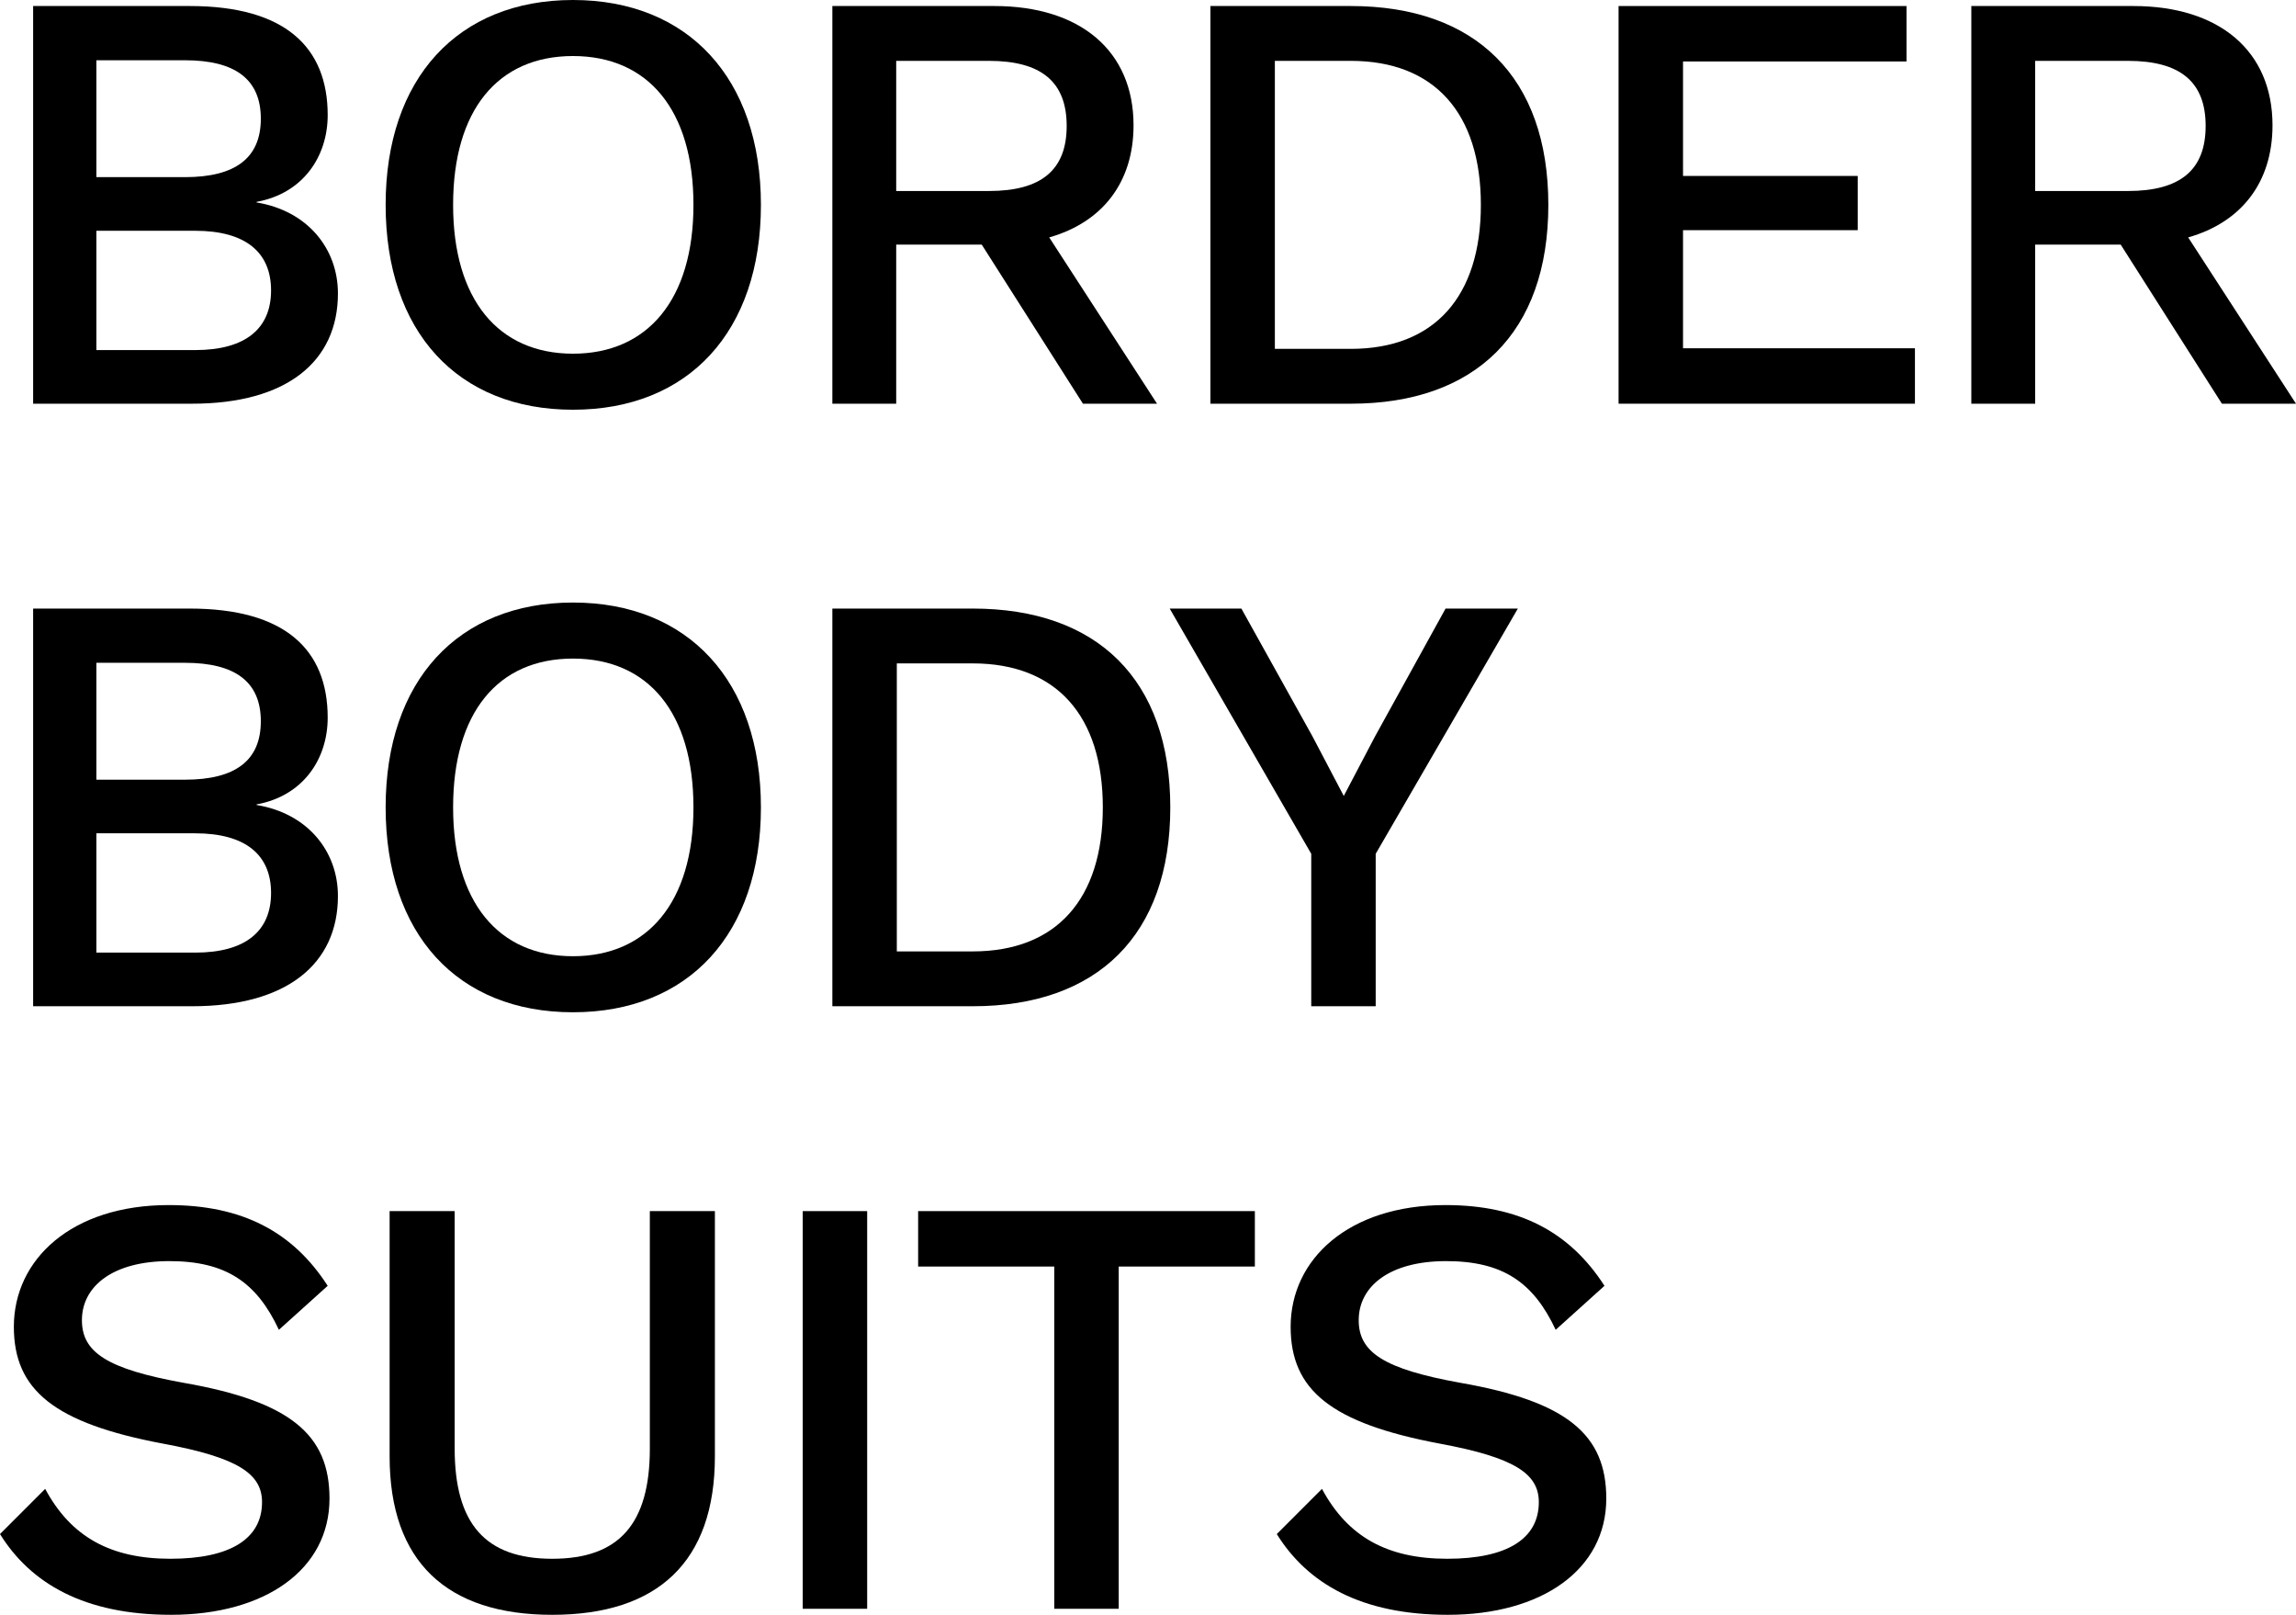
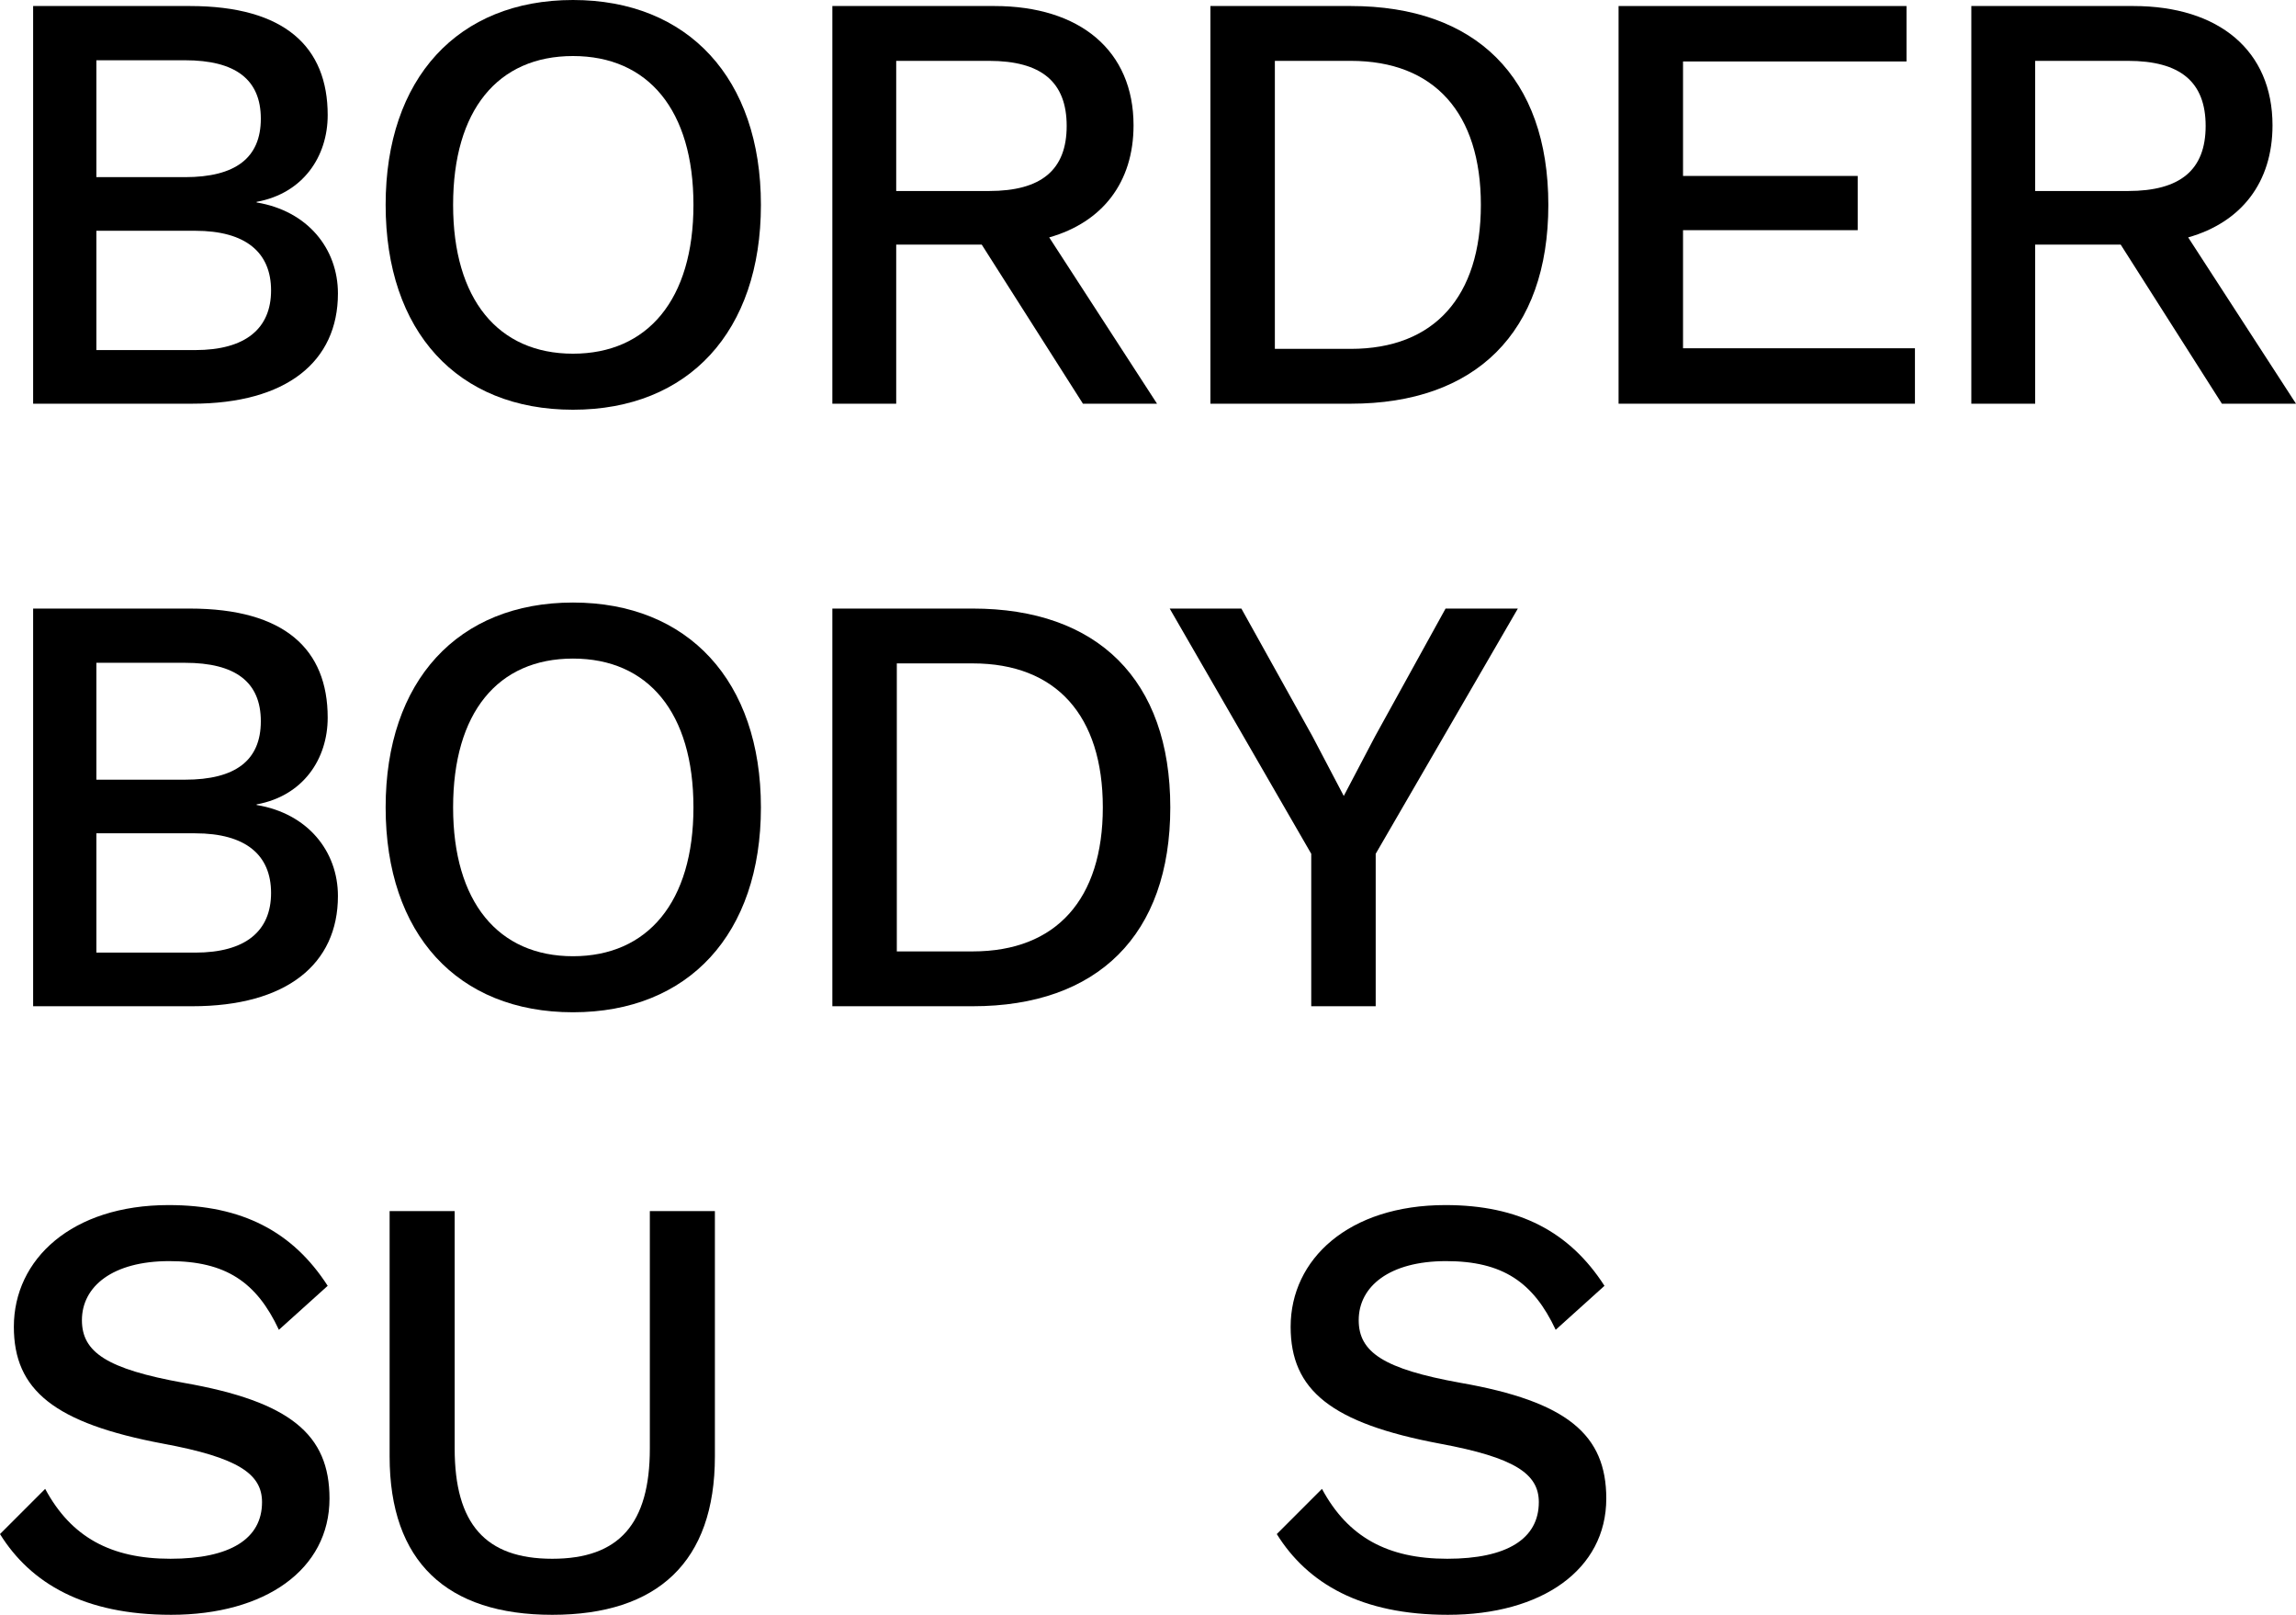
<svg xmlns="http://www.w3.org/2000/svg" id="_レイヤー_2" viewBox="0 0 190.58 134">
  <g id="txt">
    <path d="M2.75.5h13c7.9,0,11.45,3.4,11.45,9.05,0,3.45-2.05,6.5-5.9,7.2v.05c4.25.7,6.75,3.85,6.75,7.55,0,5.65-4.25,9.15-12.1,9.15H2.75V.5ZM15.35,14.7c4.2,0,6.3-1.6,6.3-4.85s-2.1-4.85-6.3-4.85h-7.35v9.7h7.35ZM16.2,29.05c4.2,0,6.3-1.8,6.3-4.95s-2.1-4.95-6.3-4.95h-8.2v9.9h8.2Z" />
    <path d="M63.16,17c0,10.5-6,17-15.6,17s-15.55-6.5-15.55-17S38.01,0,47.56,0s15.6,6.5,15.6,17ZM37.61,17c0,7.85,3.75,12.35,9.95,12.35s10-4.5,10-12.35-3.75-12.35-10-12.35-9.95,4.5-9.95,12.35Z" />
-     <path d="M81.49,20.3h-7.1v13.2h-5.3V.5h13.45c7.1,0,11.55,3.7,11.55,9.9,0,4.75-2.6,8.05-7,9.3l8.95,13.8h-6.15l-8.4-13.2ZM74.39,15.85h7.7c4.35,0,6.45-1.75,6.45-5.4s-2.1-5.4-6.45-5.4h-7.7v10.8Z" />
+     <path d="M81.49,20.3h-7.1v13.2h-5.3V.5h13.45c7.1,0,11.55,3.7,11.55,9.9,0,4.75-2.6,8.05-7,9.3l8.95,13.8h-6.15ZM74.39,15.85h7.7c4.35,0,6.45-1.75,6.45-5.4s-2.1-5.4-6.45-5.4h-7.7v10.8Z" />
    <path d="M128.52,17c0,10.6-6.05,16.5-16.4,16.5h-11.65V.5h11.65c10.35,0,16.4,5.9,16.4,16.5ZM122.92,17c0-7.6-3.85-11.95-10.8-11.95h-6.3v23.9h6.3c6.95,0,10.8-4.35,10.8-11.95Z" />
    <path d="M158.95,28.9v4.6h-24.6V.5h23.9v4.6h-18.55v9.5h14.5v4.5h-14.5v9.8h19.25Z" />
    <path d="M176.03,20.3h-7.1v13.2h-5.3V.5h13.45c7.1,0,11.55,3.7,11.55,9.9,0,4.75-2.6,8.05-7,9.3l8.95,13.8h-6.15l-8.4-13.2ZM168.93,15.85h7.7c4.35,0,6.45-1.75,6.45-5.4s-2.1-5.4-6.45-5.4h-7.7v10.8Z" />
    <path d="M2.75,50.5h13c7.9,0,11.45,3.4,11.45,9.05,0,3.45-2.05,6.5-5.9,7.2v.05c4.25.7,6.75,3.85,6.75,7.55,0,5.65-4.25,9.15-12.1,9.15H2.75v-33ZM15.35,64.7c4.2,0,6.3-1.6,6.3-4.85s-2.1-4.85-6.3-4.85h-7.35v9.7h7.35ZM16.2,79.05c4.2,0,6.3-1.8,6.3-4.95s-2.1-4.95-6.3-4.95h-8.2v9.9h8.2Z" />
    <path d="M63.16,67c0,10.5-6,17-15.6,17s-15.55-6.5-15.55-17,6-17,15.55-17,15.6,6.5,15.6,17ZM37.61,67c0,7.85,3.75,12.35,9.95,12.35s10-4.5,10-12.35-3.75-12.35-10-12.35-9.95,4.5-9.95,12.35Z" />
    <path d="M97.14,67c0,10.6-6.05,16.5-16.4,16.5h-11.65v-33h11.65c10.35,0,16.4,5.9,16.4,16.5ZM91.54,67c0-7.6-3.85-11.95-10.8-11.95h-6.3v23.9h6.3c6.95,0,10.8-4.35,10.8-11.95Z" />
    <path d="M114.19,70.85v12.65h-5.35v-12.65l-11.75-20.35h5.95l5.9,10.6,2.6,4.95,2.6-4.95,5.85-10.6h6l-11.8,20.35Z" />
    <path d="M27.2,106.7l-4.05,3.65c-1.85-3.95-4.4-5.7-9.1-5.7s-7.25,2.1-7.25,4.9c0,2.65,2.05,4.05,8.45,5.2,8.85,1.55,12.1,4.3,12.1,9.6,0,5.9-5.35,9.65-13.15,9.65-7.2,0-11.65-2.6-14.2-6.7l3.75-3.75c2.15,4,5.45,5.8,10.4,5.8s7.6-1.65,7.6-4.7c0-2.35-2-3.7-8.2-4.85-9.05-1.7-12.4-4.45-12.4-9.7,0-5.6,4.8-10.1,12.85-10.1,6.1,0,10.3,2.2,13.2,6.7Z" />
    <path d="M59.34,120.85c0,8.75-4.75,13.15-13.5,13.15s-13.5-4.4-13.5-13.15v-20.35h5.4v19.7c0,6.25,2.55,9.15,8.1,9.15s8.1-2.9,8.1-9.15v-19.7h5.4v20.35Z" />
-     <path d="M71.98,133.5h-5.35v-33h5.35v33Z" />
-     <path d="M104.16,105.1h-11.3v28.4h-5.35v-28.4h-11.3v-4.6h27.95v4.6Z" />
    <path d="M133.18,106.7l-4.05,3.65c-1.85-3.95-4.4-5.7-9.1-5.7s-7.25,2.1-7.25,4.9c0,2.65,2.05,4.05,8.45,5.2,8.85,1.55,12.1,4.3,12.1,9.6,0,5.9-5.35,9.65-13.15,9.65-7.2,0-11.65-2.6-14.2-6.7l3.75-3.75c2.15,4,5.45,5.8,10.4,5.8s7.6-1.65,7.6-4.7c0-2.35-2-3.7-8.2-4.85-9.05-1.7-12.4-4.45-12.4-9.7,0-5.6,4.8-10.1,12.85-10.1,6.1,0,10.3,2.2,13.2,6.7Z" />
  </g>
</svg>